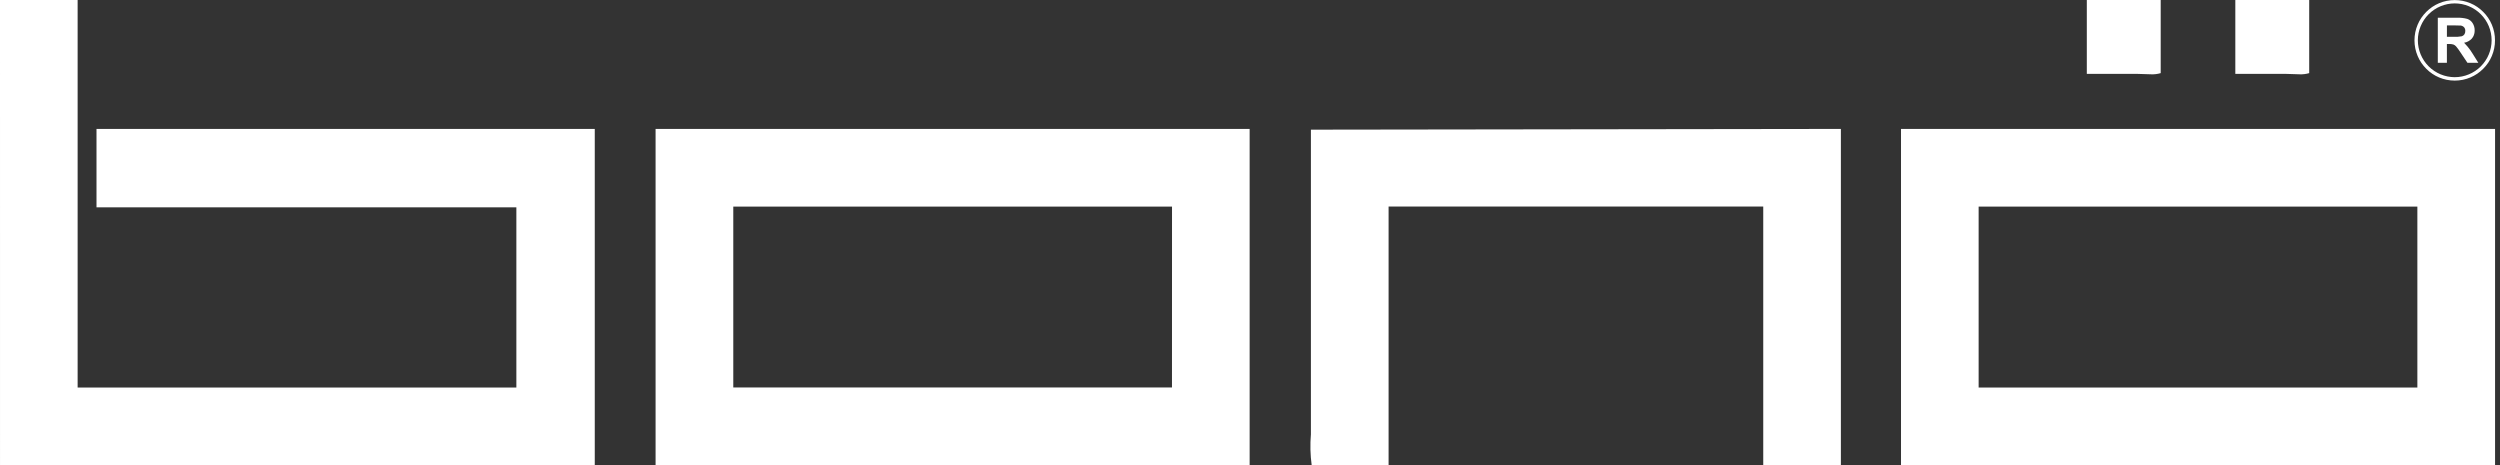
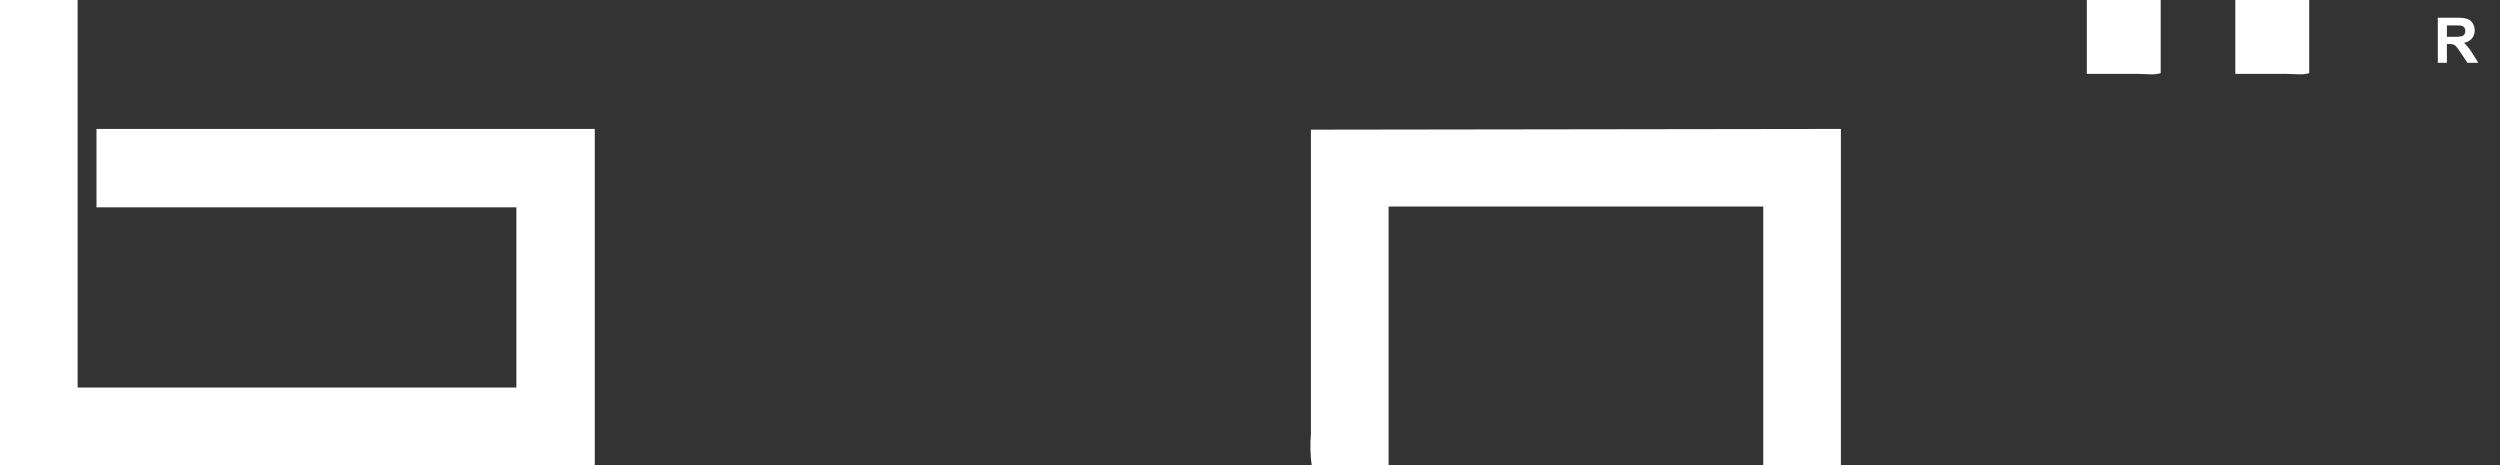
<svg xmlns="http://www.w3.org/2000/svg" width="172" height="32" viewBox="0 0 172 32" fill="none">
  <rect x="0" y="0" width="172" height="32" fill="#333333" stroke="none" />
  <g clip-path="url(#clip0_242_473)" fill="#fff">
    <path d="M0 .002h5.341V26.66H35.526V14.264H6.639V8.87H40.92V32.002H.001L0 .002zM126.653 8.87V32.001h-5.342V14.211H95.535v17.79h-5.292c-.095-.705-.113-1.418-.052-2.127V8.921l36.463-.051zM157.265 5.083h-3.475V0h5.083v5.031c-.215.063-.438.091-.662.081-.322-.001-.671-.029-.946-.029zm-10.217 0h-3.475V0h5.083v5.031c-.215.063-.438.091-.662.081-.323-.001-.671-.029-.946-.029zM167.721 4.324V1.222h1.317c.244-.012.487.015.722.081.151.055.278.16.362.297.091.147.138.316.135.489.004.159-.035.316-.114.453-.026.044-.056.085-.09.123-.14.146-.324.243-.523.276.061.062.147.154.244.271.132.158.251.327.357.504.081.129.208.337.378.605h-.749l-.452-.675c-.101-.159-.211-.311-.331-.456-.051-.057-.116-.101-.188-.129-.103-.028-.21-.04-.316-.035h-.126v1.294l-.626.002zm.626-1.791h.463c.188.009.377-.003.563-.038.071-.023.133-.069.176-.131.044-.069.066-.151.063-.233.005-.091-.024-.181-.081-.252-.062-.067-.145-.11-.236-.121-.051-.007-.203-.011-.457-.011h-.489l-.002.786z" />
-     <path d="M168.886 5.545c-.371.001-.738-.074-1.079-.218-.165-.07-.323-.155-.471-.256-.147-.1-.283-.213-.408-.339-.125-.125-.238-.261-.338-.407-.1-.148-.186-.306-.255-.471-.145-.341-.219-.708-.219-1.079 0-.371.074-.738.219-1.08.069-.165.154-.323.255-.471.1-.146.213-.282.338-.407.125-.126.261-.239.408-.339.148-.1.306-.186.471-.256.341-.144.708-.218 1.079-.217.371-.001.738.073 1.079.217.165.07.323.155.472.256.146.1.282.213.407.339.126.124.239.261.339.407.1.148.186.306.255.471.145.341.219.709.218 1.08.001.371-.073.738-.218 1.079-.069.165-.155.323-.255.471-.1.146-.214.282-.339.407-.125.125-.261.239-.407.339-.149.1-.307.186-.472.256-.341.145-.708.219-1.079.218zm0-5.311c-.673.001-1.318.269-1.794.744-.475.476-.743 1.121-.744 1.794.001.673.269 1.318.744 1.793.476.476 1.121.743 1.794.745.673-.001 1.318-.268 1.793-.744.476-.476.744-1.121.744-1.794 0-.673-.268-1.318-.744-1.794-.475-.476-1.12-.743-1.793-.744zM130.789 8.87V32.001h40.871V8.87h-40.871zm35.526 17.79H136.13v-12.447h30.185v12.447zM45.104 8.87V32.001h40.871V8.87h-40.871zM80.632 26.659H50.45v-12.447h30.185l-.003 12.447z" />
  </g>
  <defs>
    <clipPath id="clip0_242_473">
      <path fill="#fff" d="M0 0h172v32H0z" />
    </clipPath>
  </defs>
</svg>